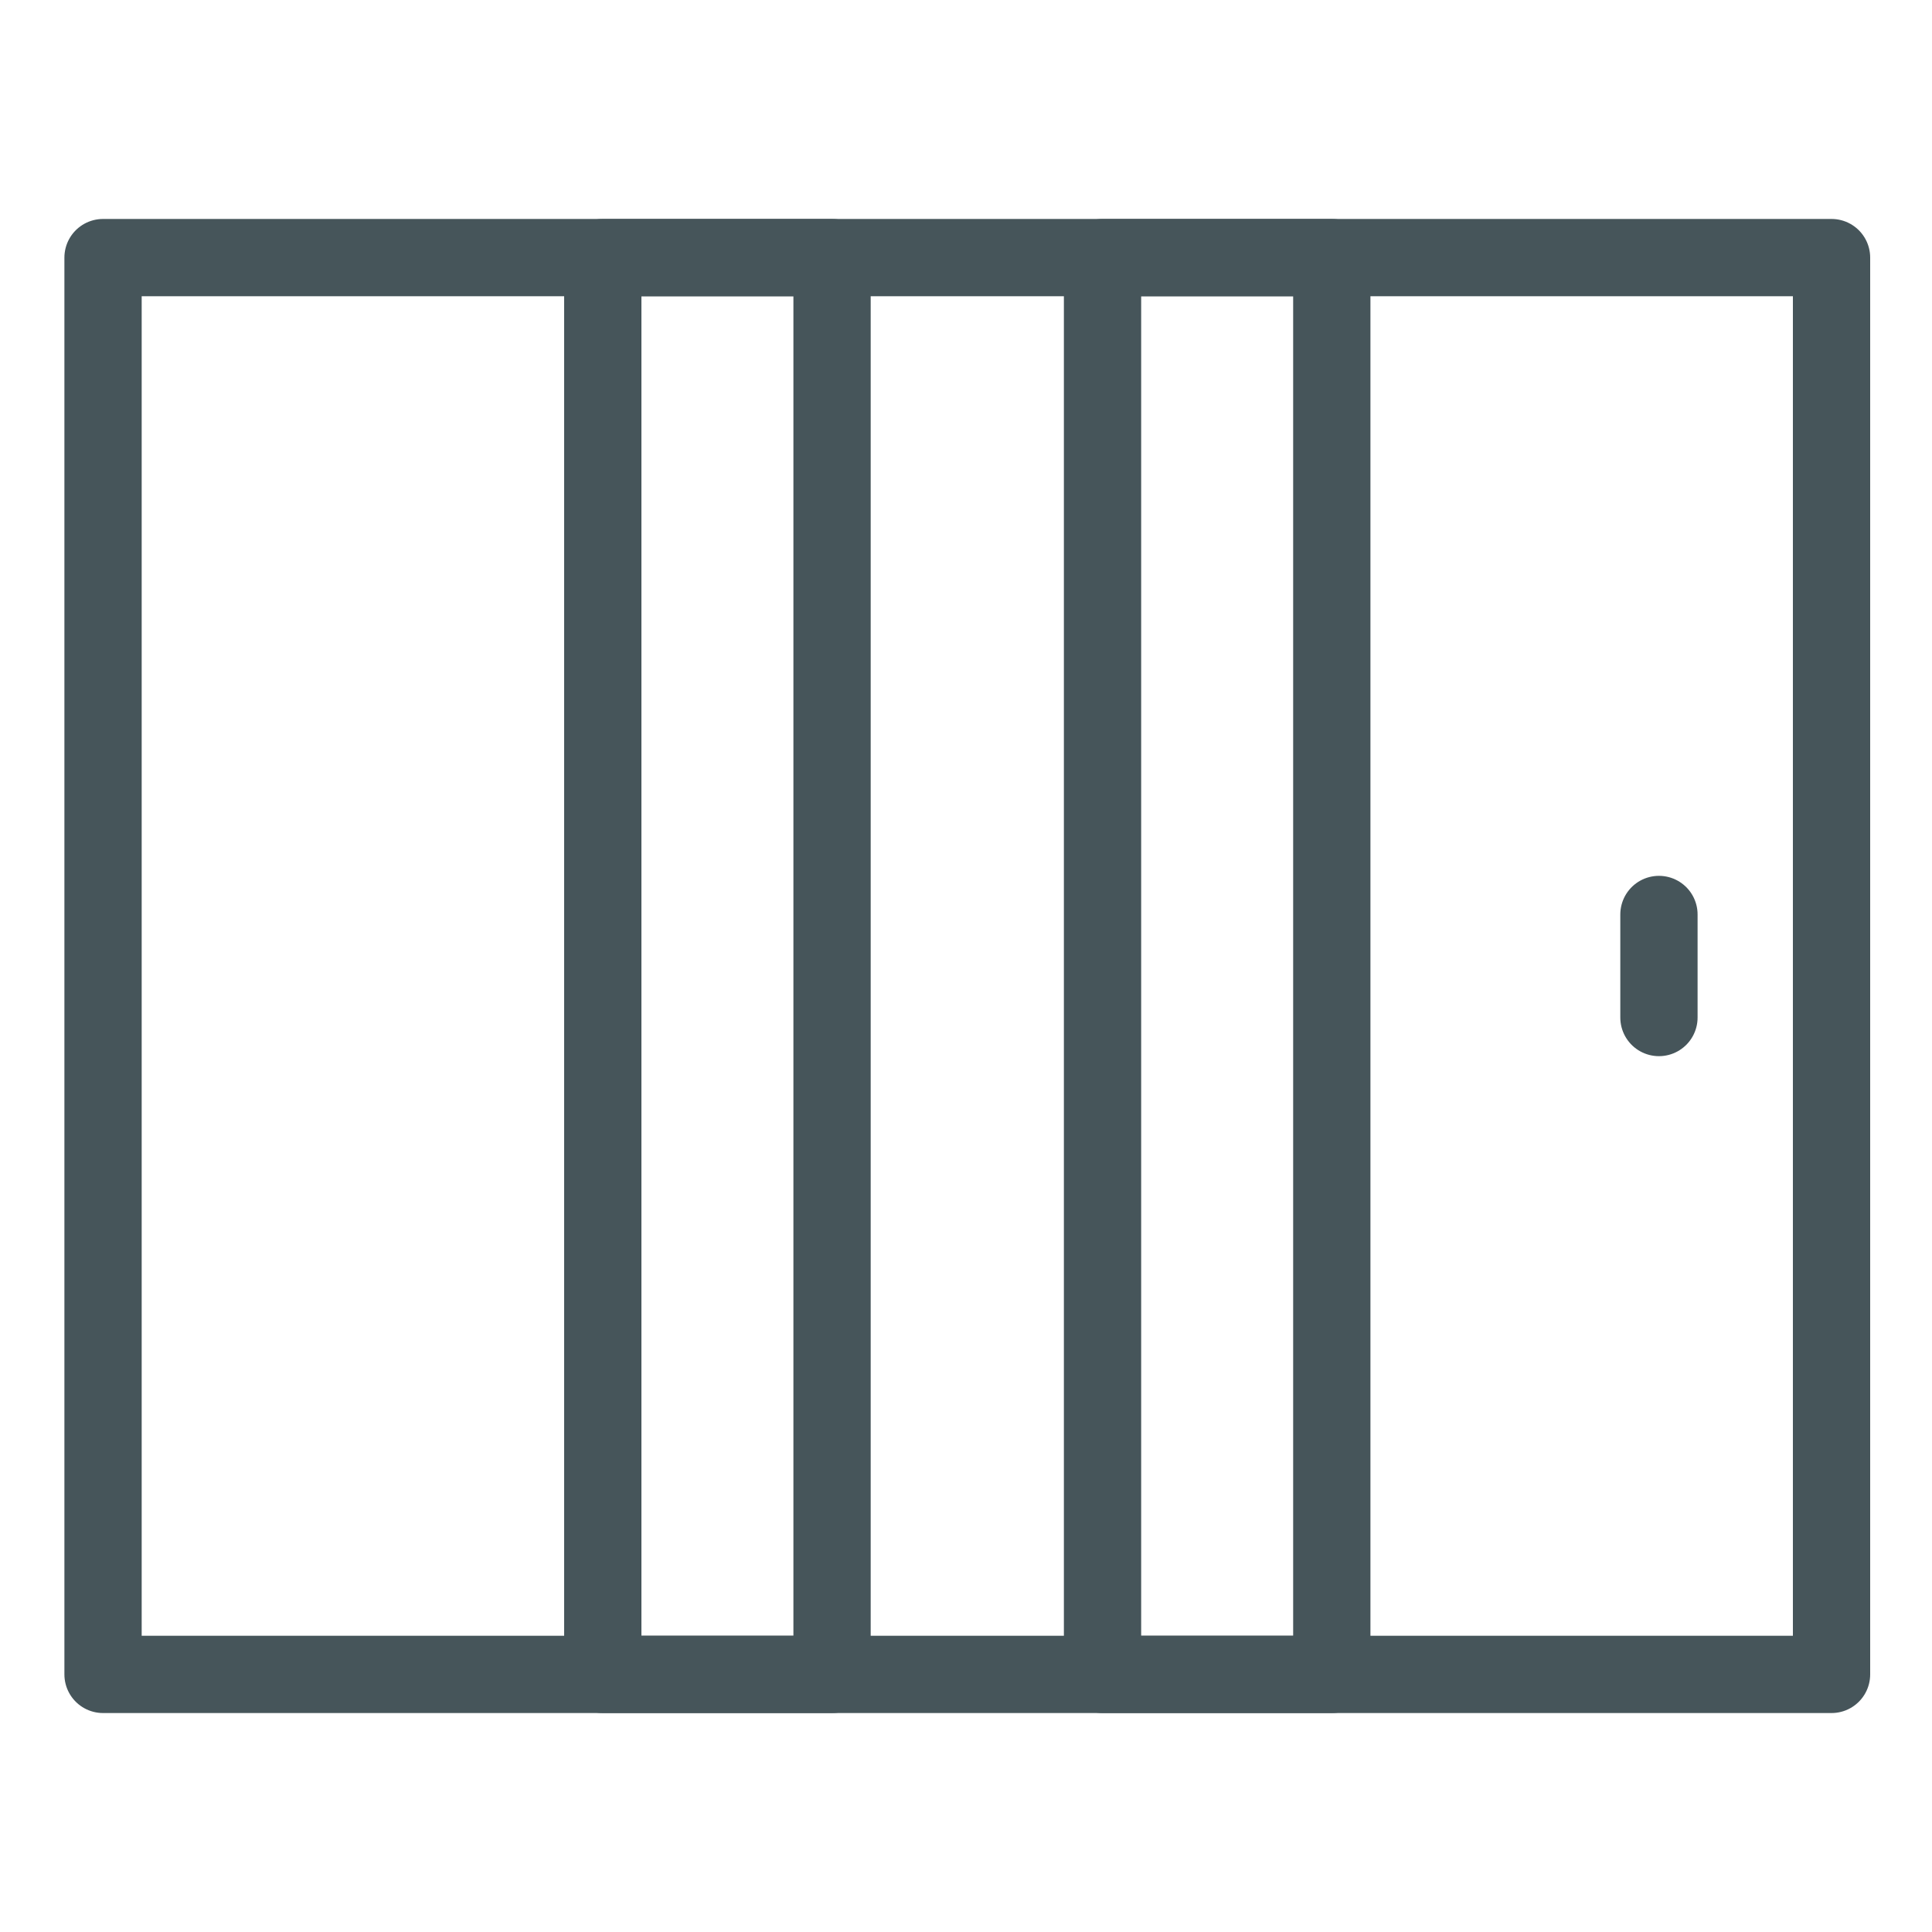
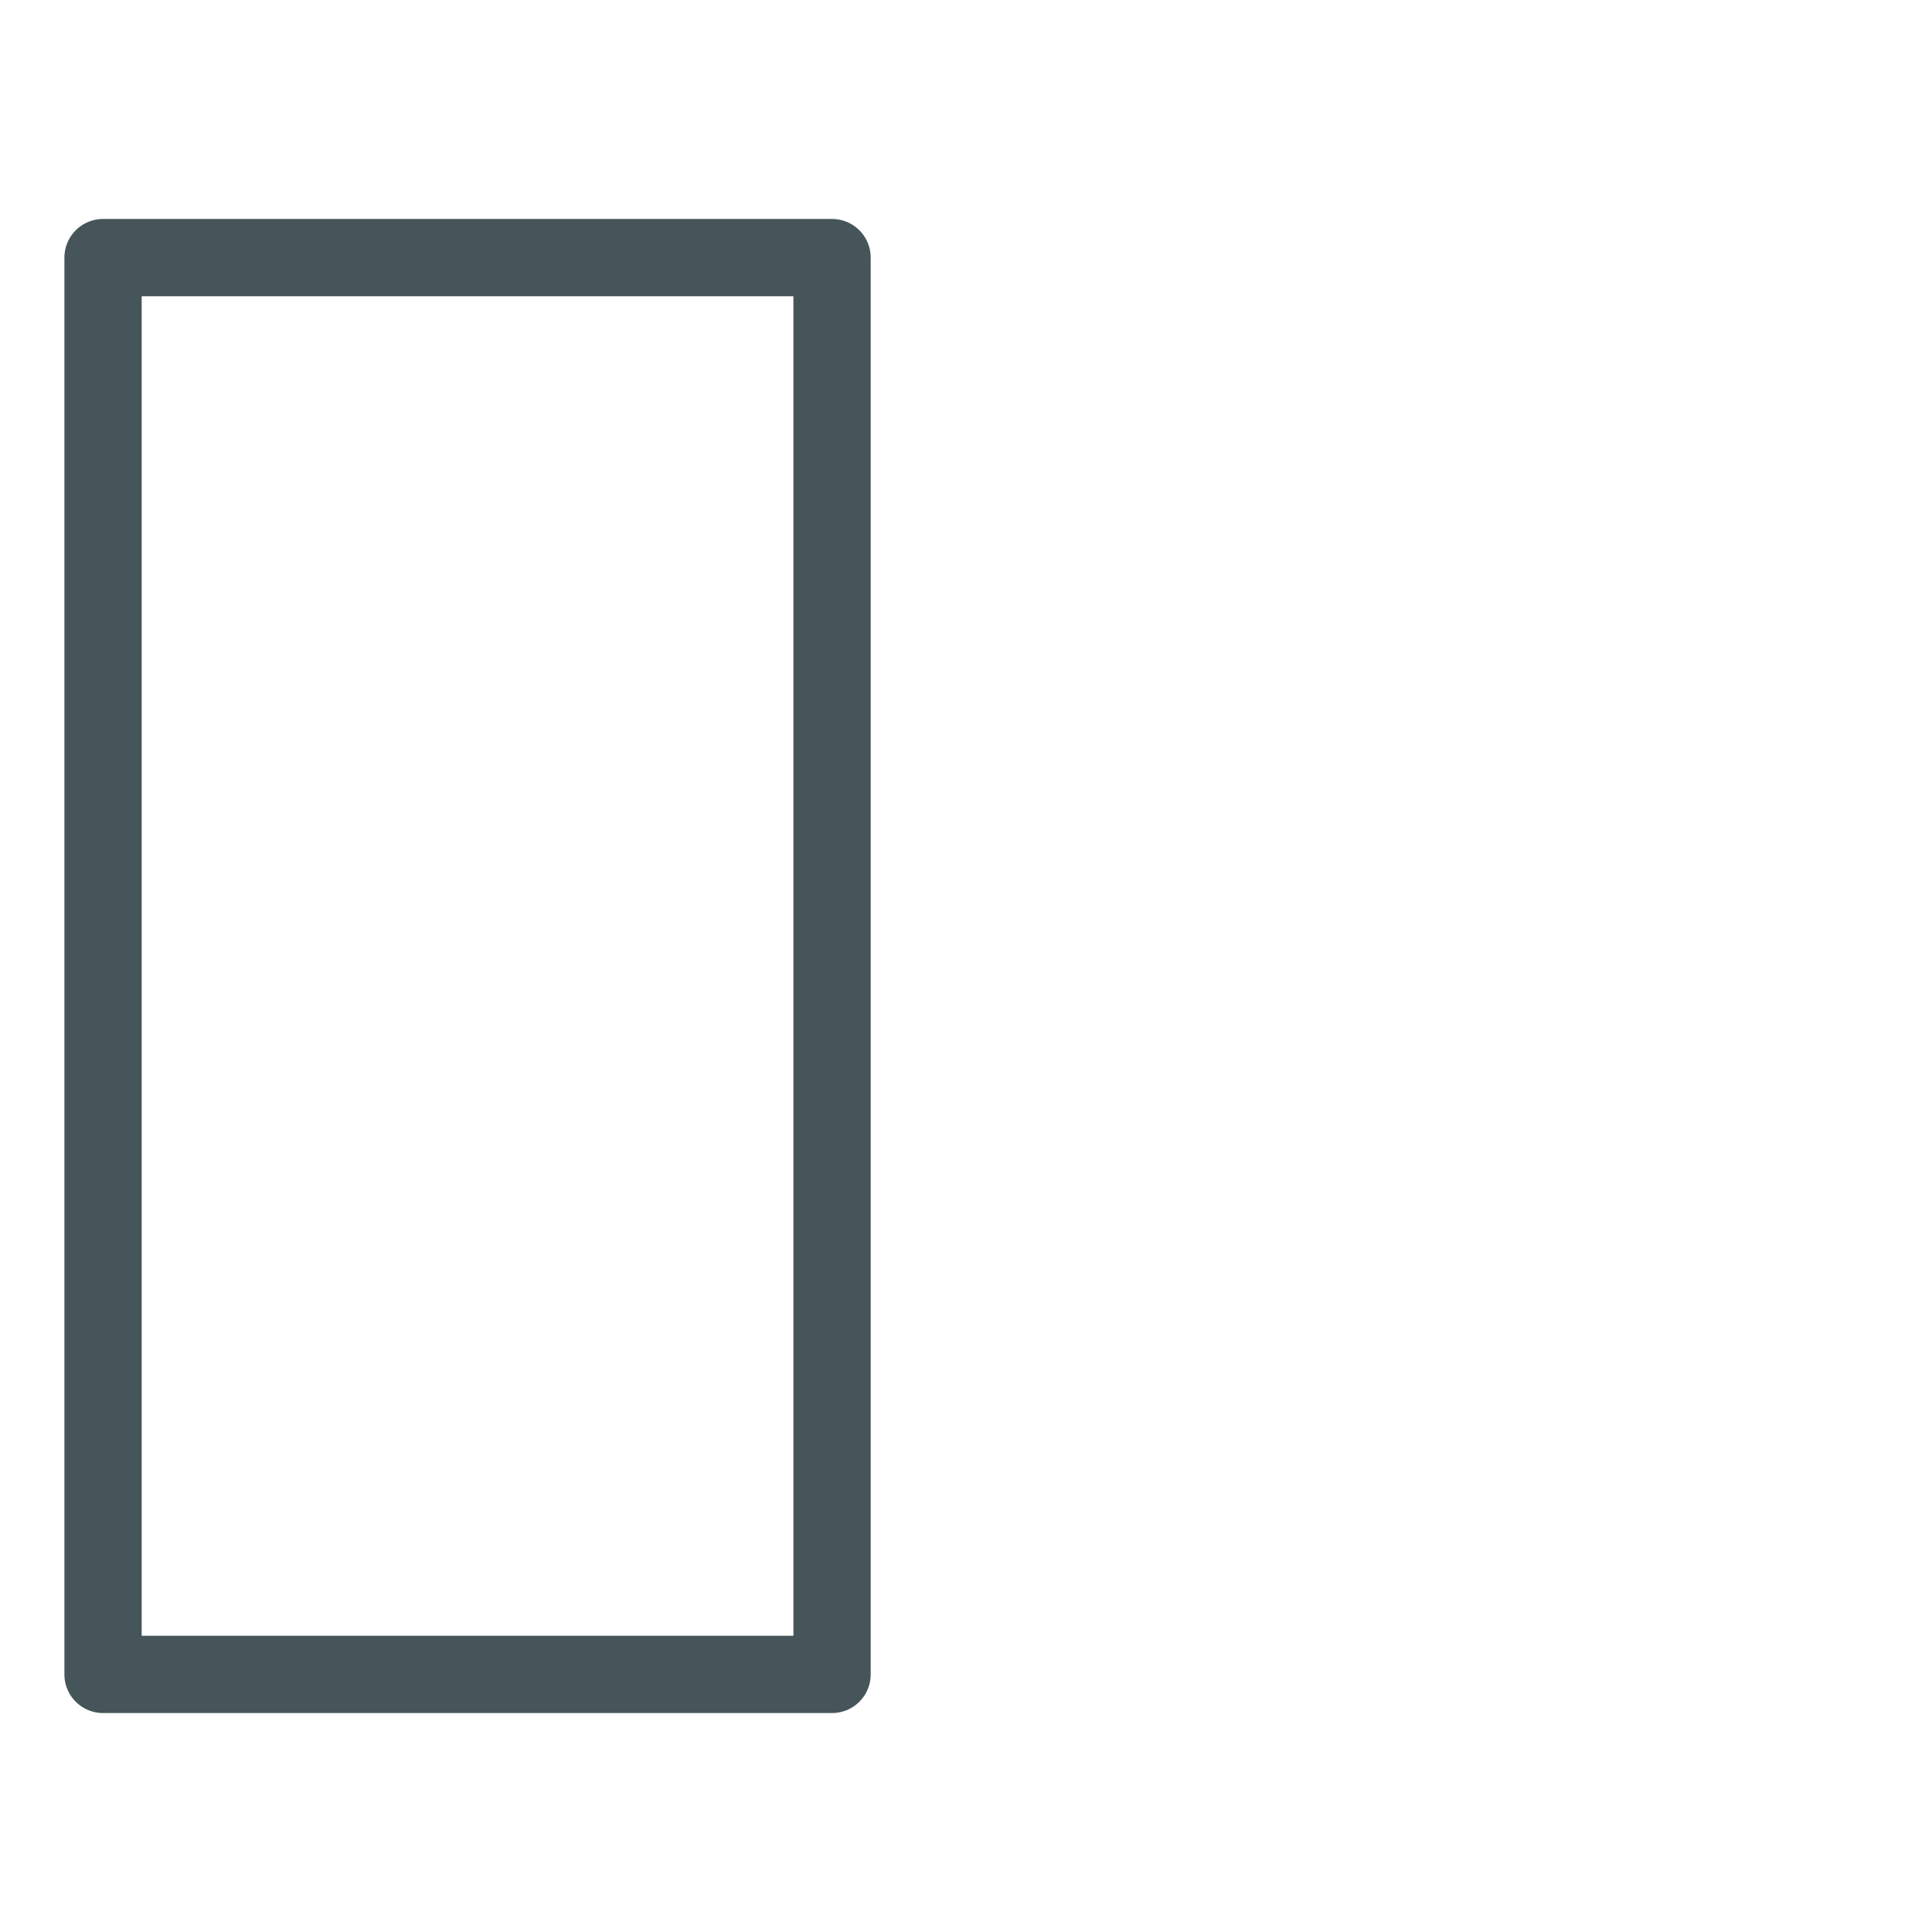
<svg xmlns="http://www.w3.org/2000/svg" version="1.1" id="Layer_1" x="0px" y="0px" viewBox="0 0 75 75" style="enable-background:new 0 0 75 75;" xml:space="preserve">
  <style type="text/css">
	.st0{fill:none;stroke:#46555A;stroke-width:3;stroke-linecap:round;stroke-linejoin:round;stroke-miterlimit:10;}
</style>
-   <path class="st0" d="M57,10H42.8v27.5V65H57h14.1V37.5V10H57z" />
-   <path class="st0" d="M37.6,10H23.4v27.5V65h14.2h14.1V37.5V10H37.6z" />
  <path class="st0" d="M18.2,10H4v27.5V65h14.2h14.1V37.5V10H18.2z" />
-   <path class="st0" d="M64.4,39.5v-4" />
</svg>